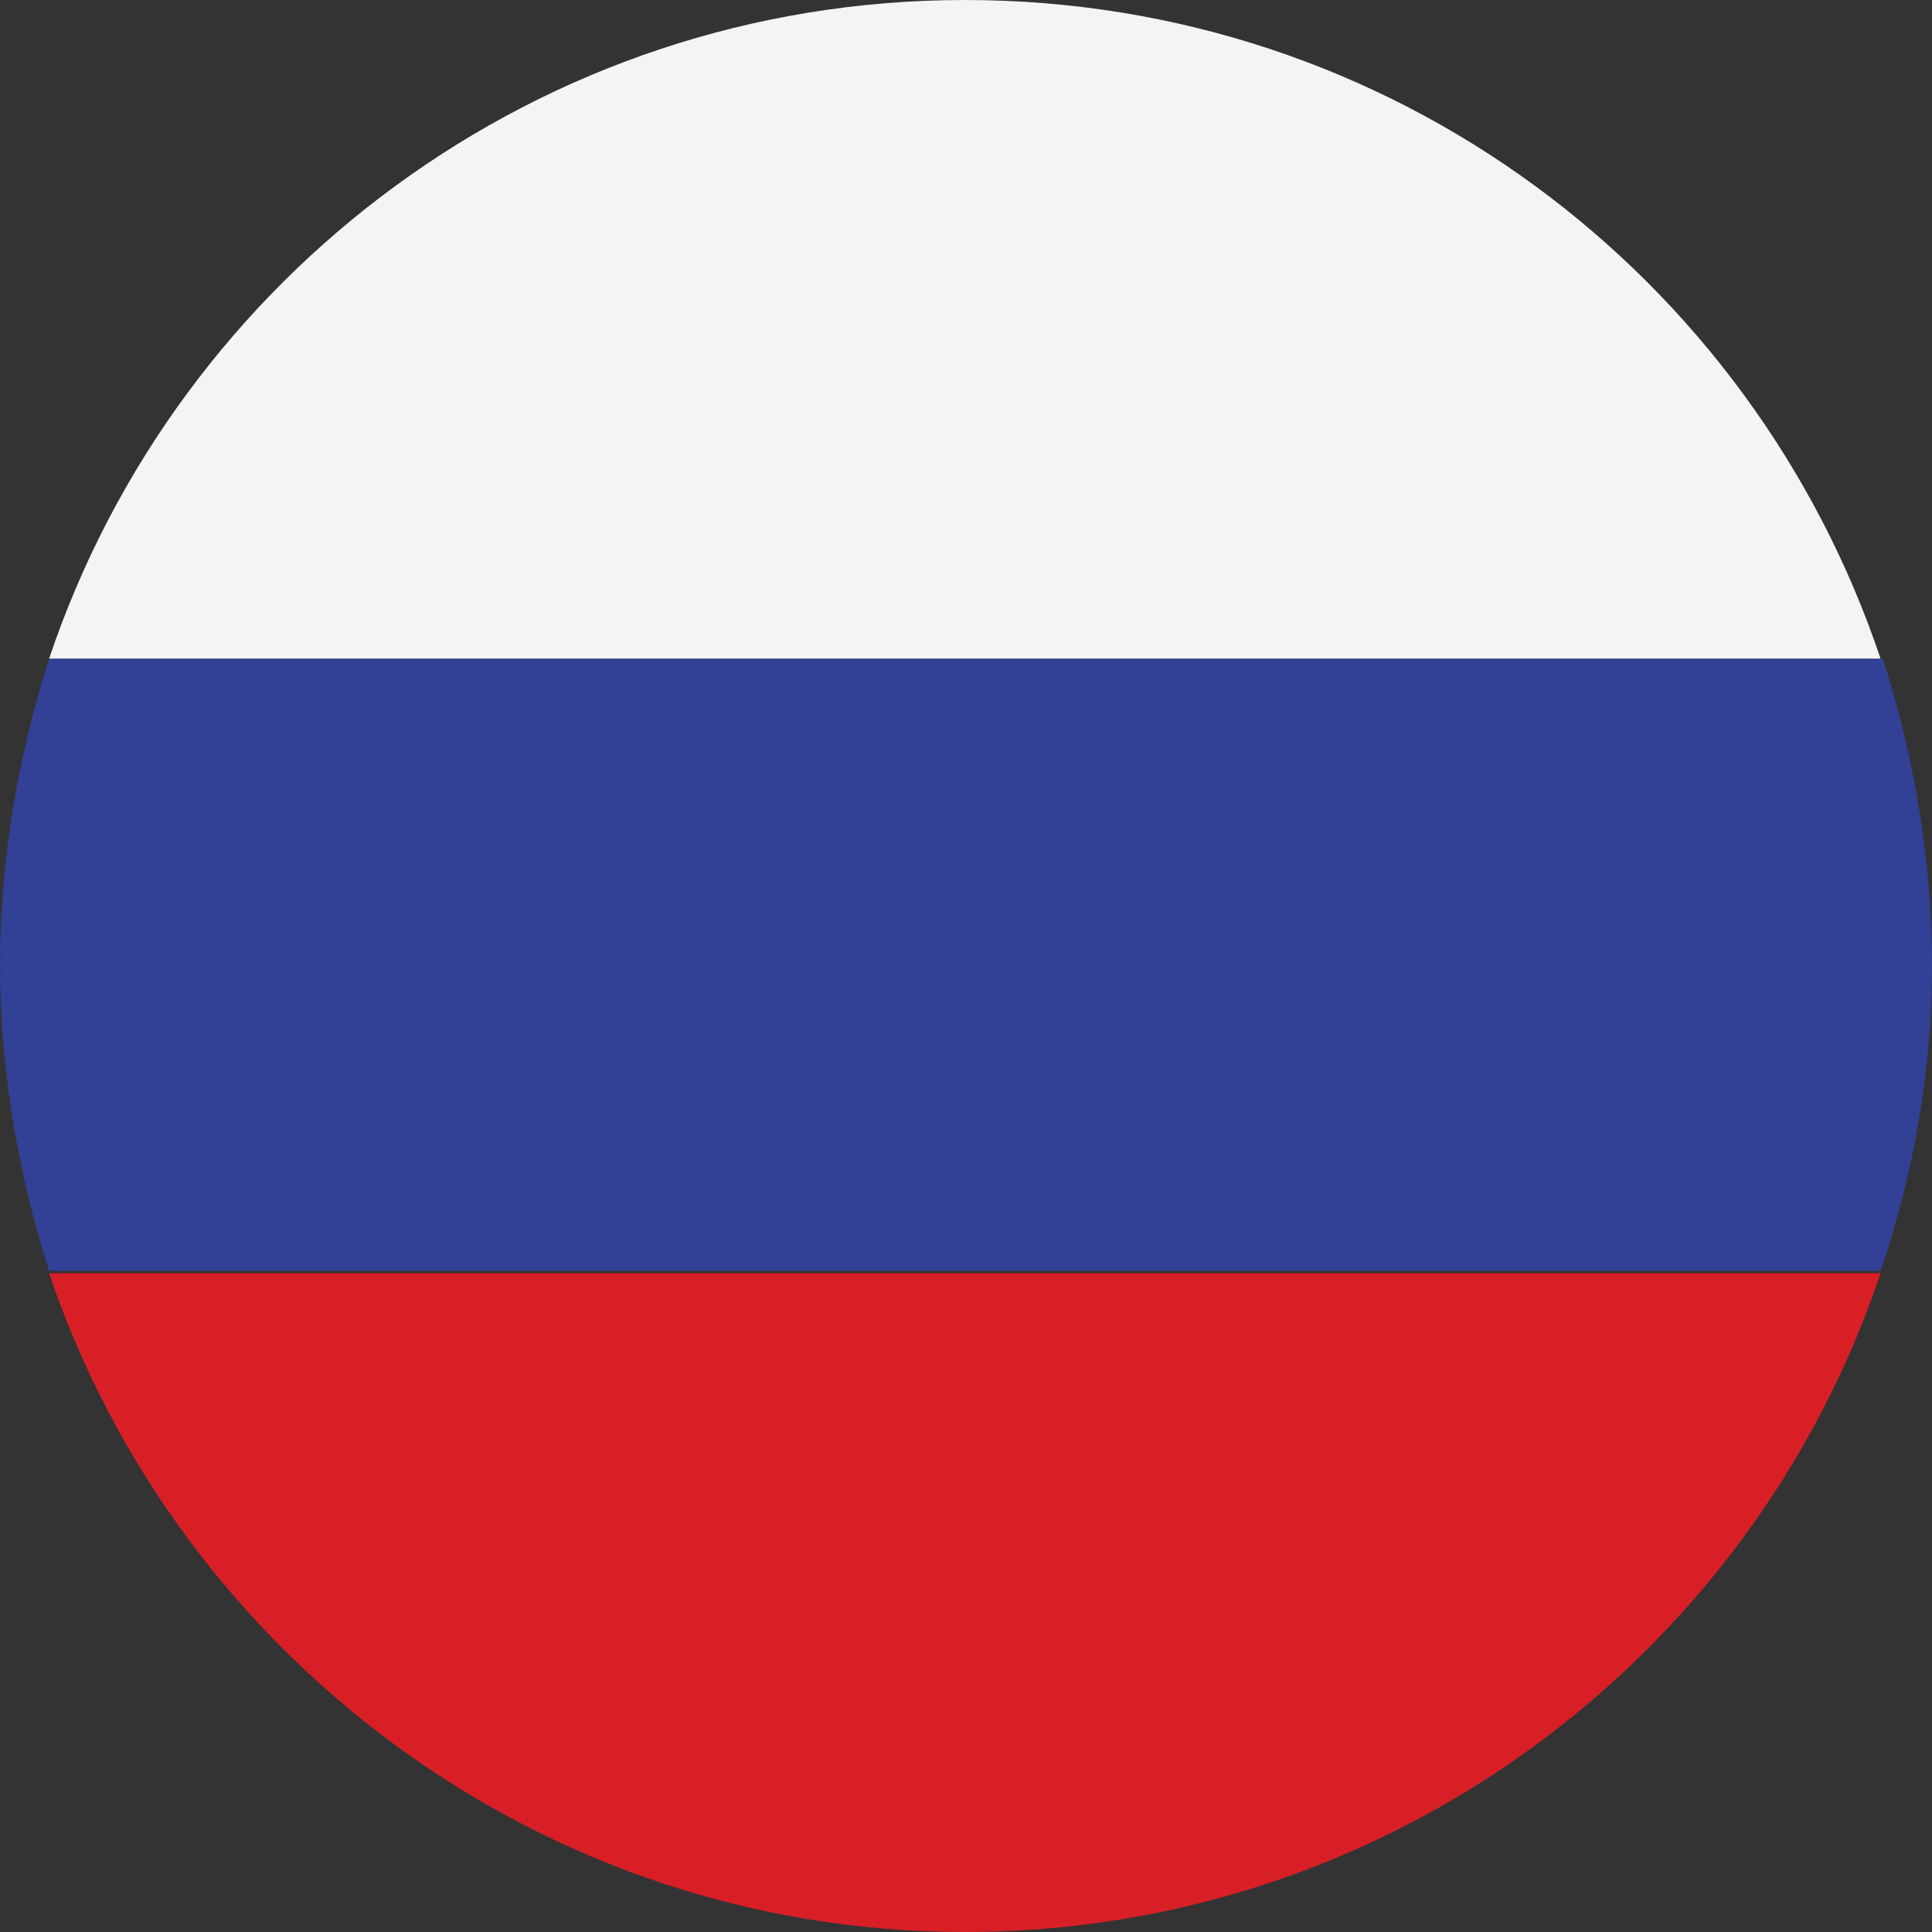
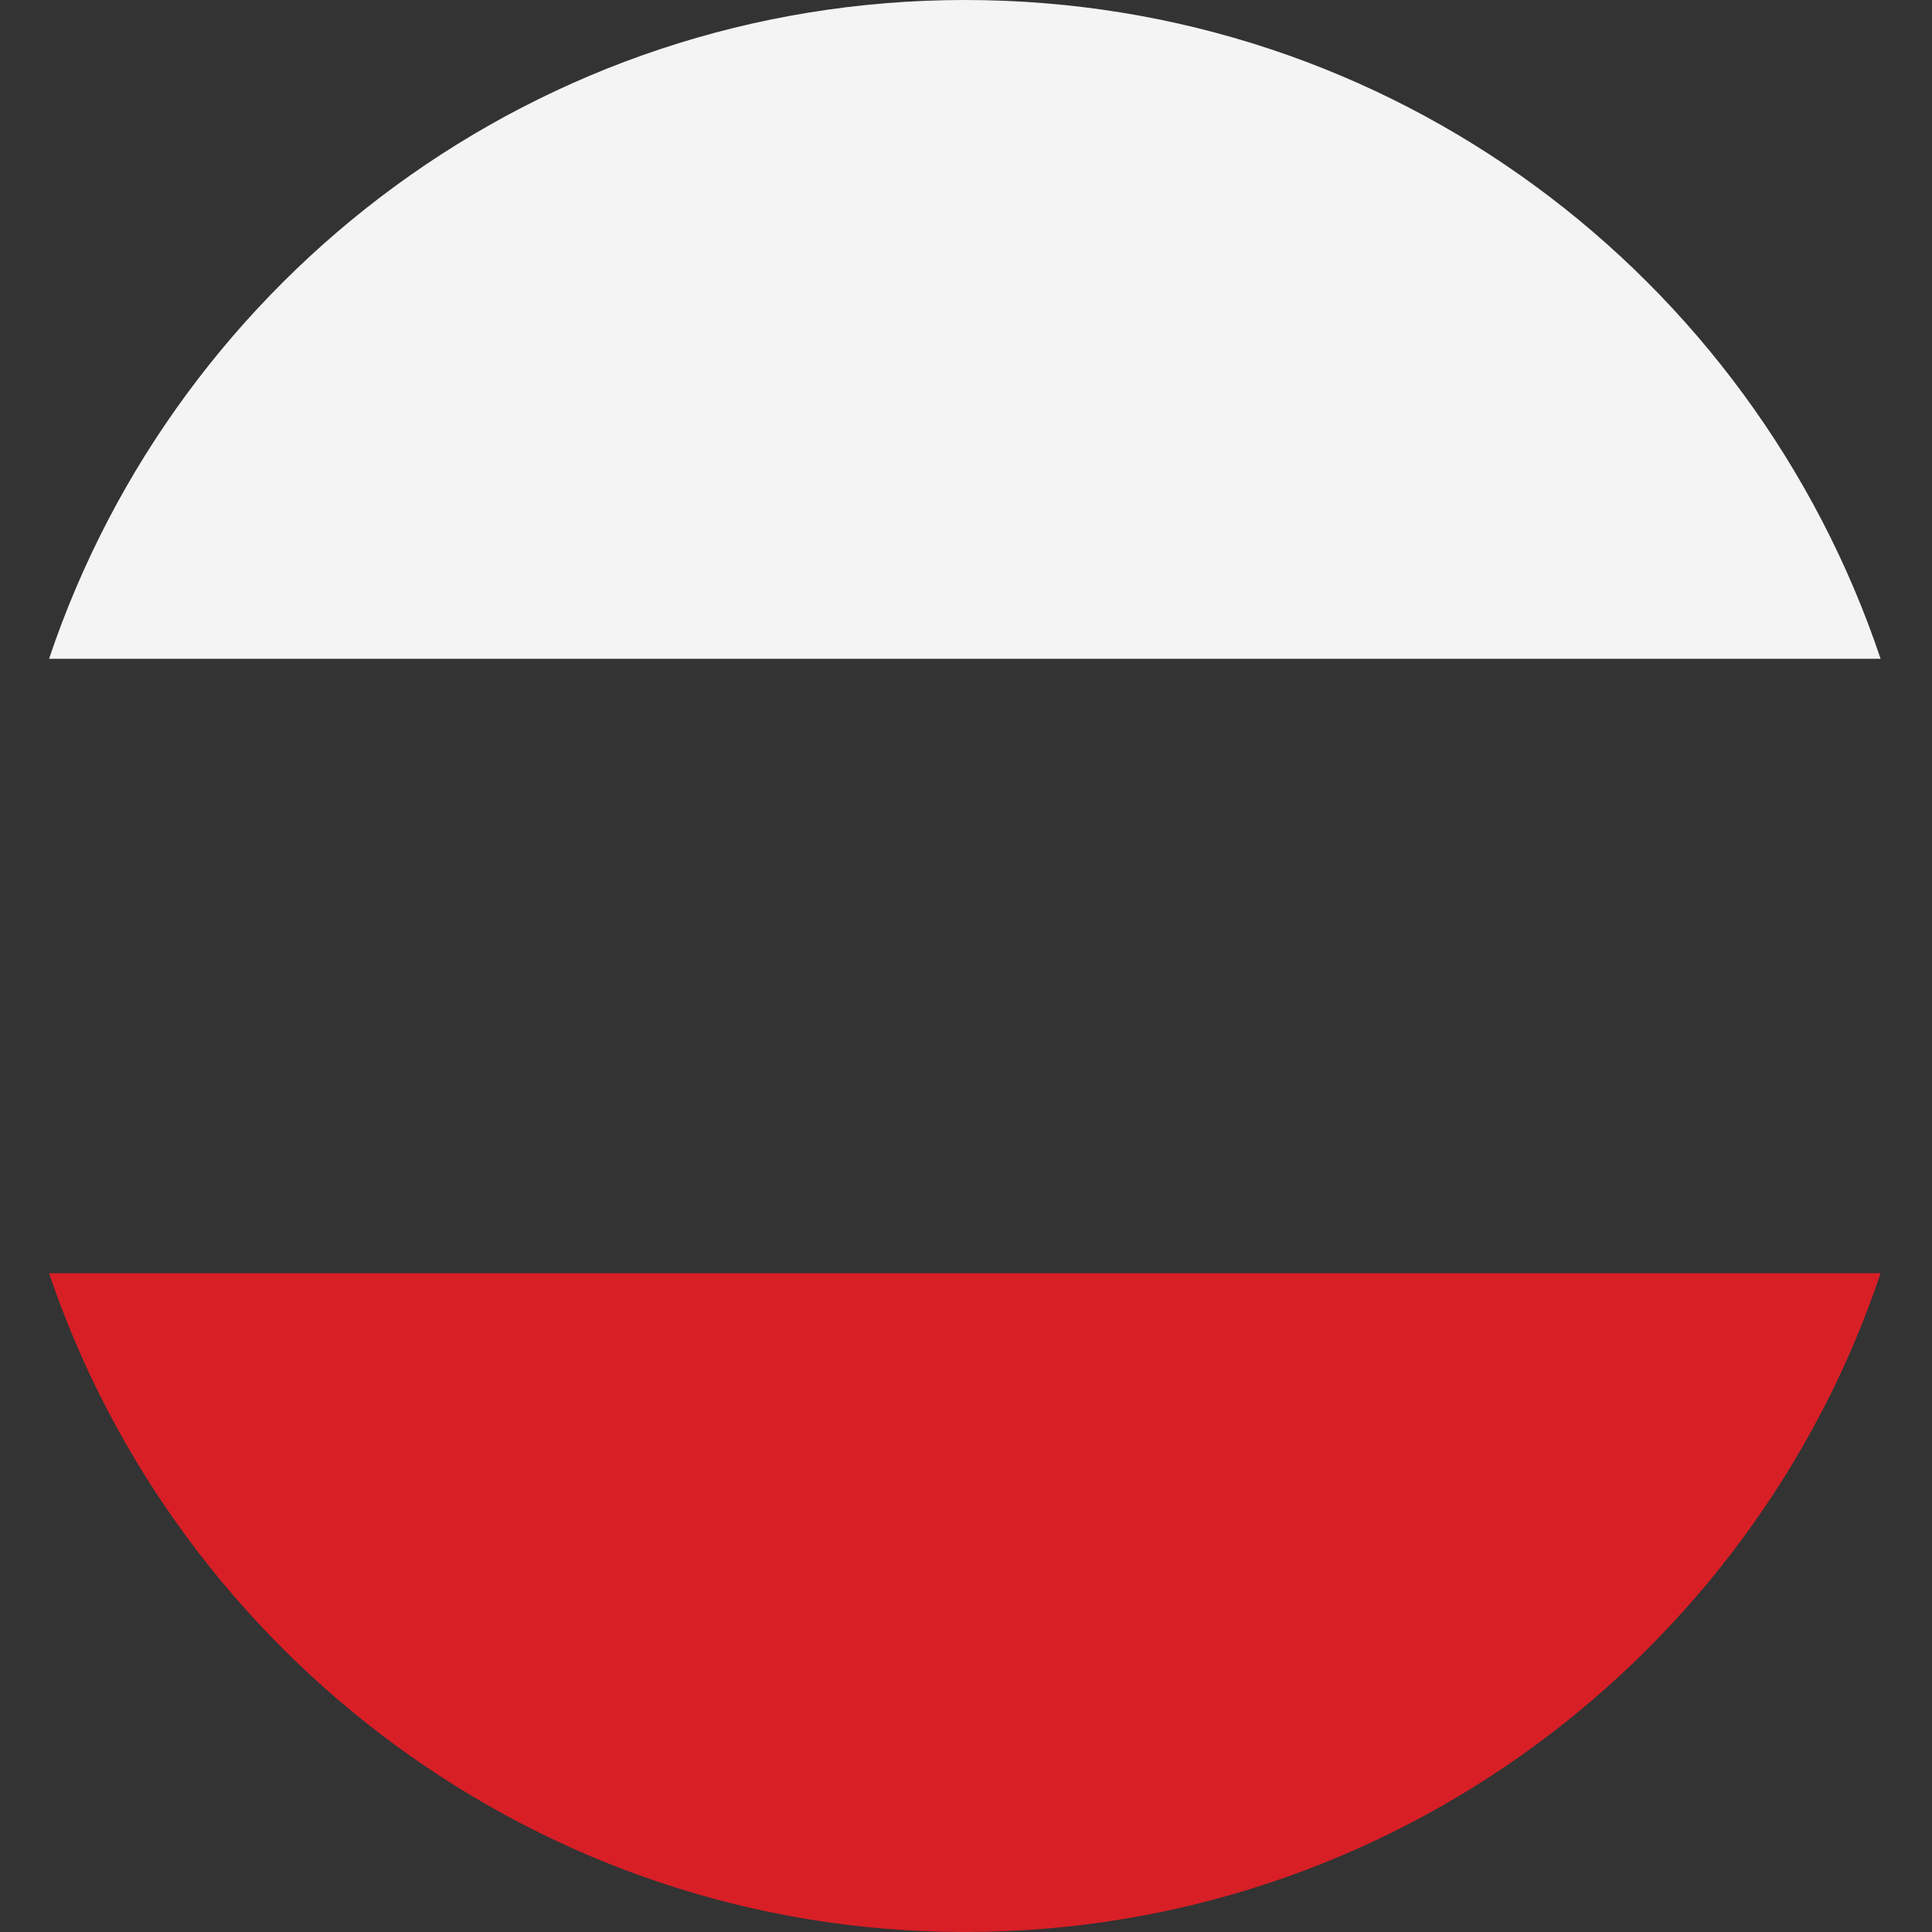
<svg xmlns="http://www.w3.org/2000/svg" version="1.1" id="Layer_1" x="0px" y="0px" viewBox="0 0 82.7 82.7" style="enable-background:new 0 0 82.7 82.7;" xml:space="preserve">
  <rect x="0" y="0" width="82.7" height="82.7" fill="#333333" stroke="none" />
  <style type="text/css">
	.st0{fill:#F4F4F4;}
	.st1{fill:#D81F26;}
	.st2{fill:#324095;}
</style>
  <g>
-     <path class="st0" d="M41.3,0C23.1,0,7.6,11.8,2.1,28.2h78.4C75,11.8,59.6,0,41.3,0z" />
+     <path class="st0" d="M41.3,0C23.1,0,7.6,11.8,2.1,28.2h78.4C75,11.8,59.6,0,41.3,0" />
    <path class="st1" d="M41.3,82.7c18.2,0,33.7-11.8,39.2-28.2H2.1C7.6,70.8,23.1,82.7,41.3,82.7z" />
-     <path class="st2" d="M82.7,41.3c0-4.6-0.8-9-2.1-13.1H2.1C0.8,32.3,0,36.7,0,41.3s0.8,9,2.1,13.1h78.4   C81.9,50.3,82.7,45.9,82.7,41.3z" />
  </g>
</svg>